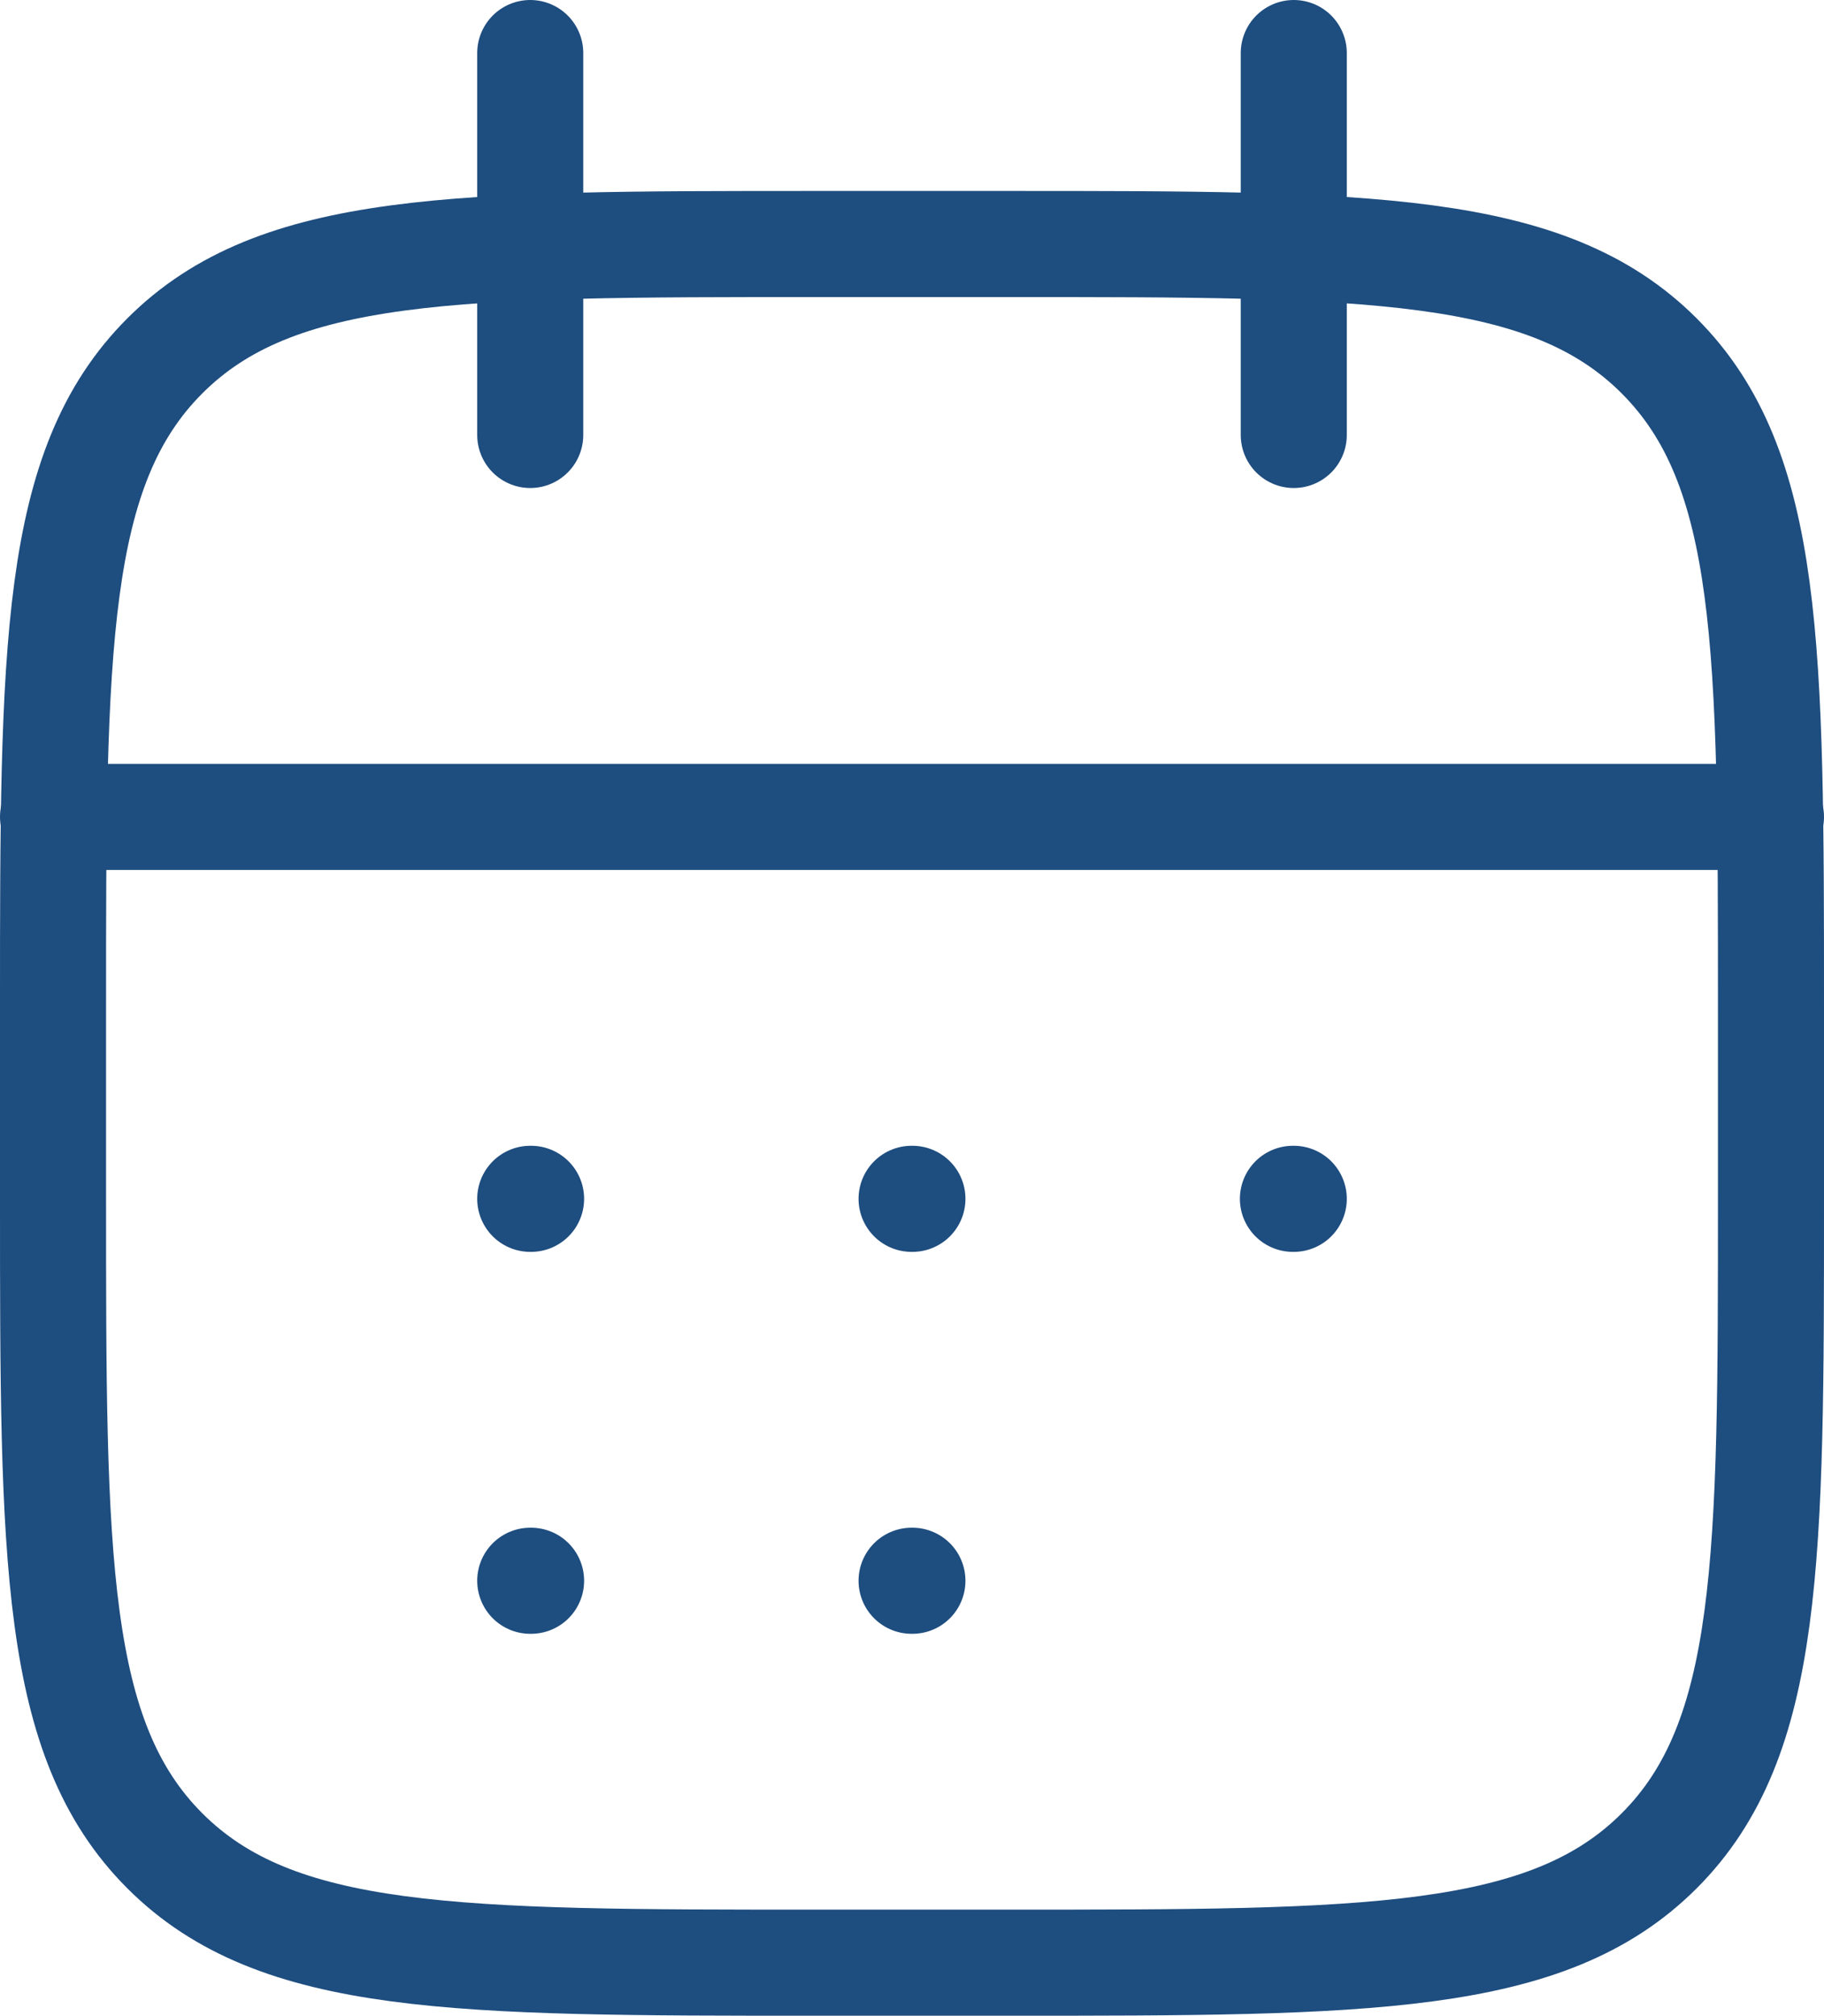
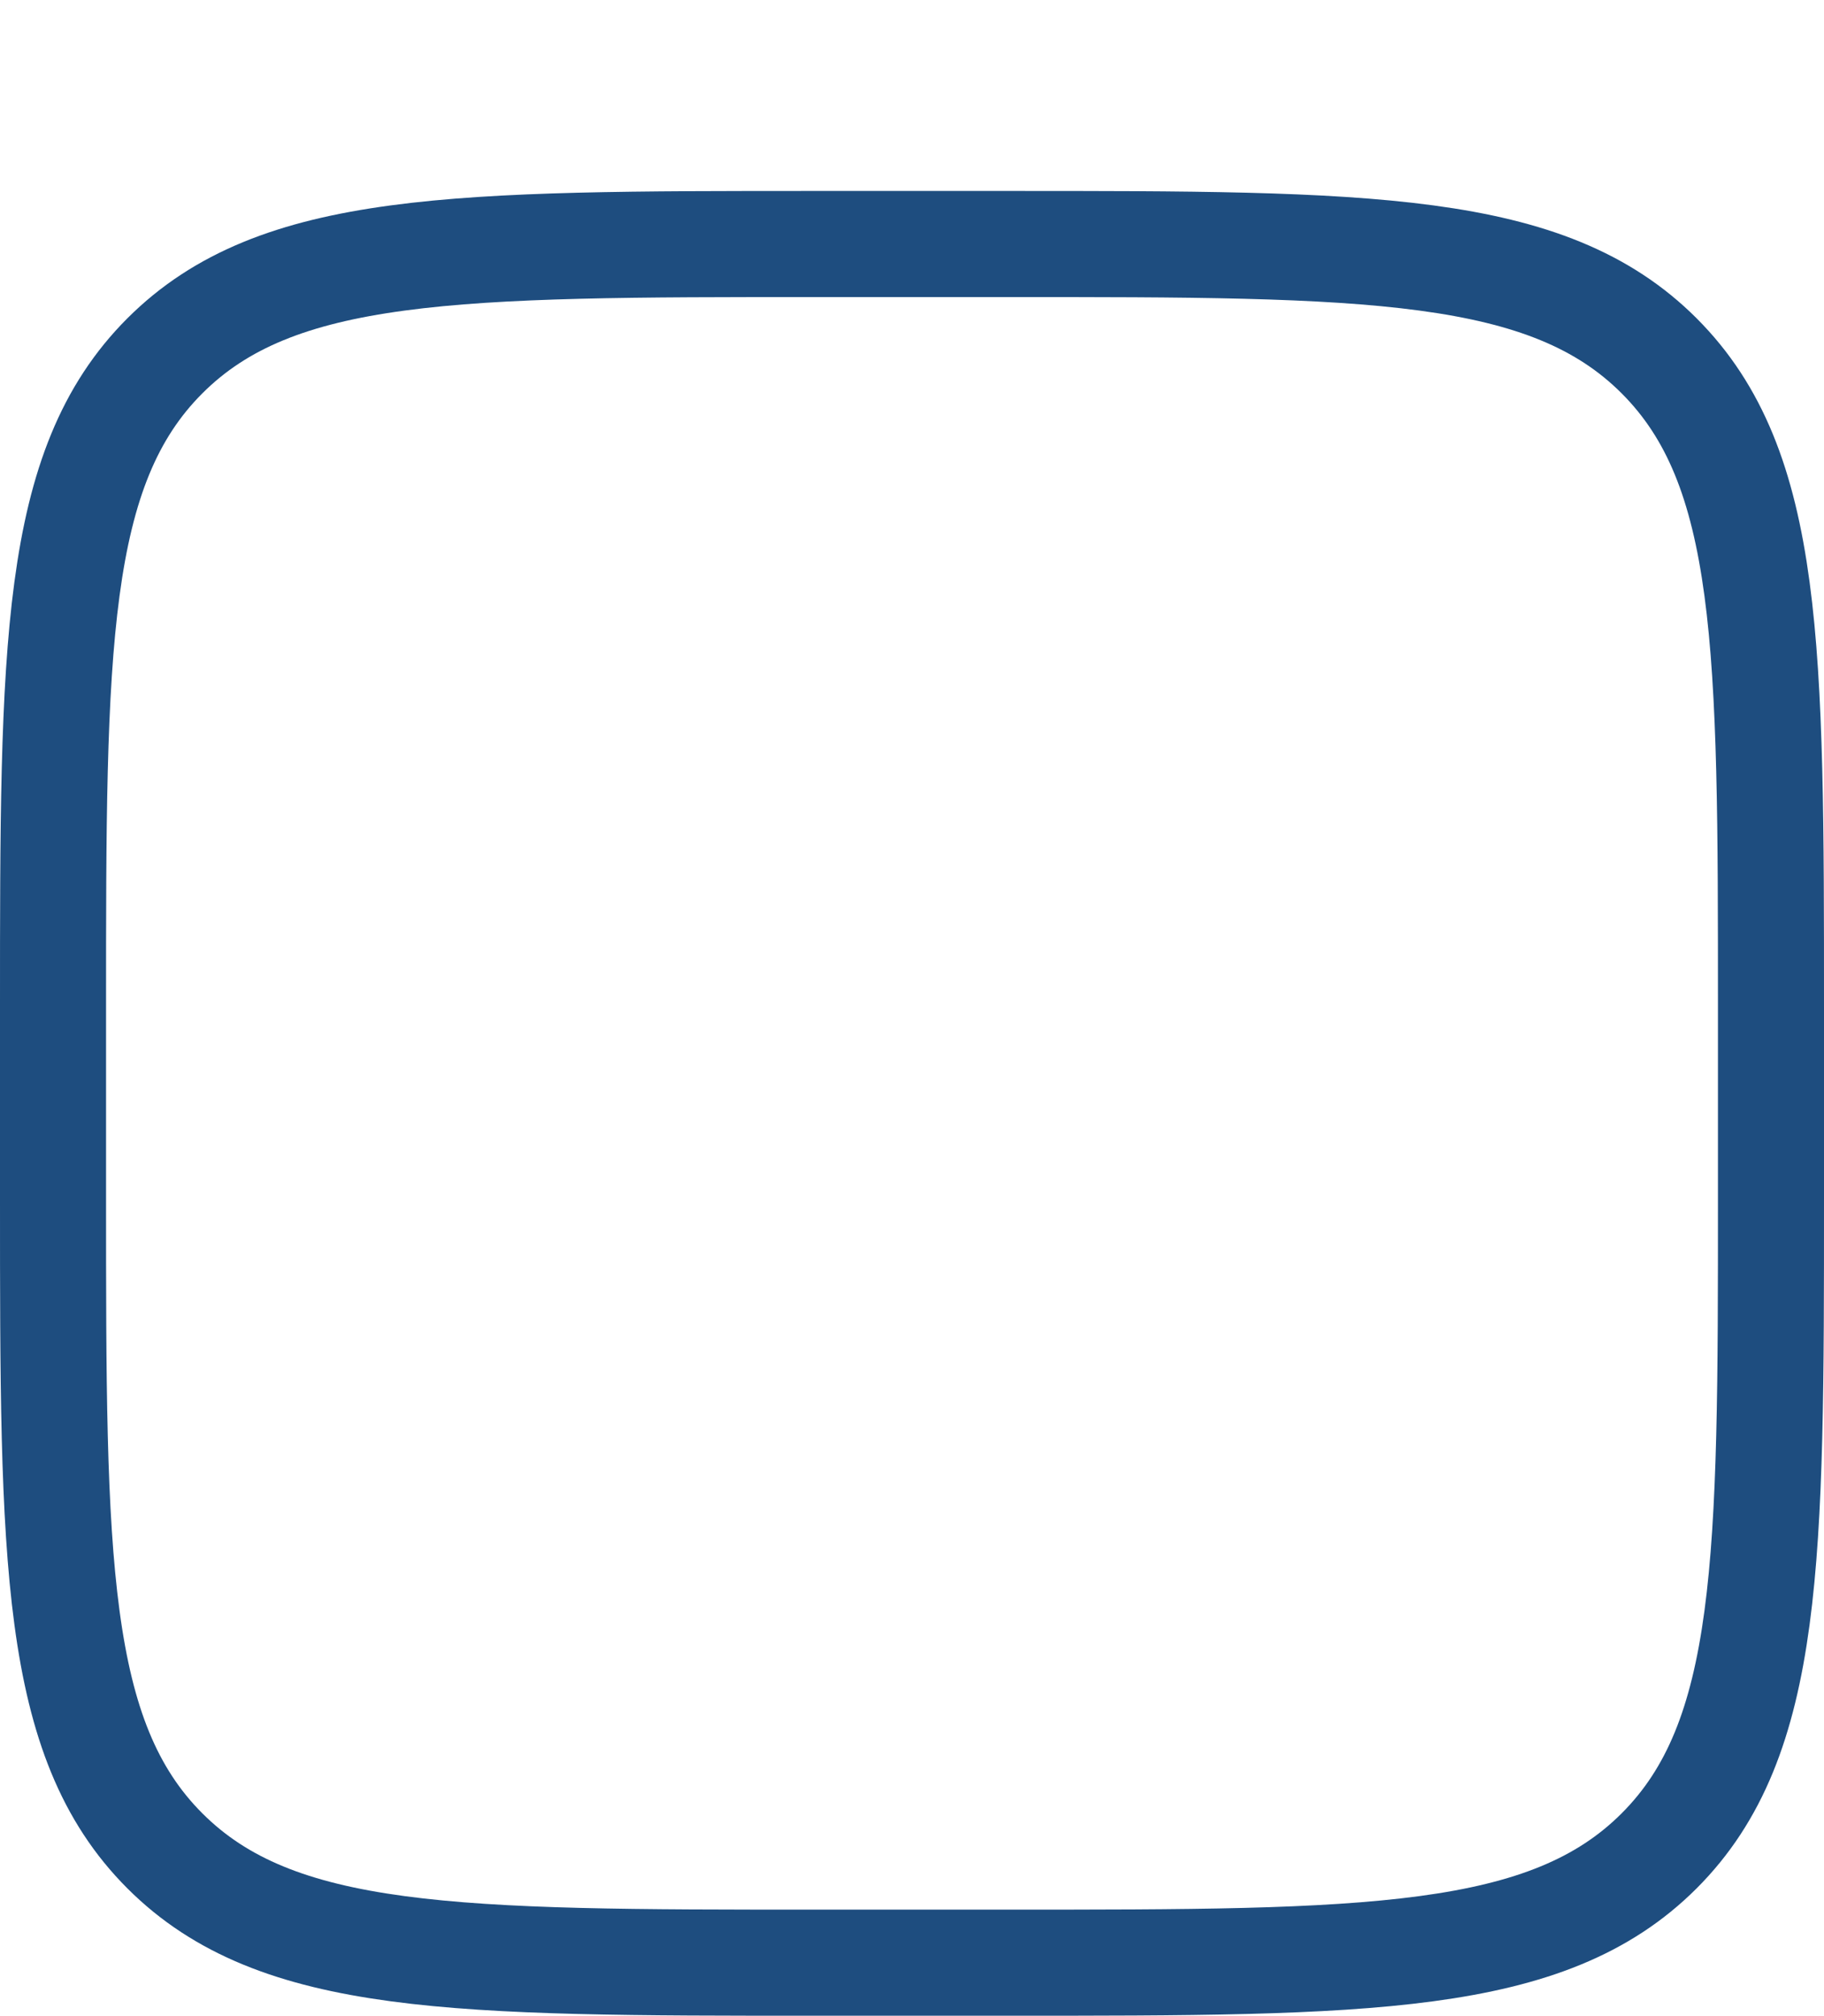
<svg xmlns="http://www.w3.org/2000/svg" width="51.6" height="57" viewBox="0 0 51.6 57">
  <g id="Grupo_1565" data-name="Grupo 1565" transform="translate(-1.5 -0.5)">
-     <path id="Trazado_8168" data-name="Trazado 8168" d="M29.6,2V12.8M8,2V12.8" transform="translate(8.5)" fill="none" stroke="#1e4d7f" stroke-linecap="round" stroke-linejoin="round" stroke-width="3" />
    <path id="Trazado_8169" data-name="Trazado 8169" d="M30,4H24.6C14.418,4,9.327,4,6.163,7.163S3,15.418,3,25.6V31C3,41.182,3,46.274,6.163,49.437S14.418,52.6,24.6,52.6H30c10.182,0,15.274,0,18.437-3.163S51.6,41.182,51.6,31V25.6c0-10.182,0-15.273-3.163-18.437S40.182,4,30,4Z" transform="translate(0 3.4)" fill="none" stroke="#1e4d7f" stroke-linecap="round" stroke-linejoin="round" stroke-width="3" />
-     <path id="Trazado_8170" data-name="Trazado 8170" d="M3,10H51.6" transform="translate(0 13.6)" fill="none" stroke="#1e4d7f" stroke-linecap="round" stroke-linejoin="round" stroke-width="3" />
-     <path id="Trazado_8171" data-name="Trazado 8171" d="M18.788,14h.024m-.024,10.8h.024M29.576,14H29.6M8,14h.024M8,24.8h.024" transform="translate(8.5 20.4)" fill="none" stroke="#1e4d7f" stroke-linecap="round" stroke-linejoin="round" stroke-width="3" />
  </g>
</svg>